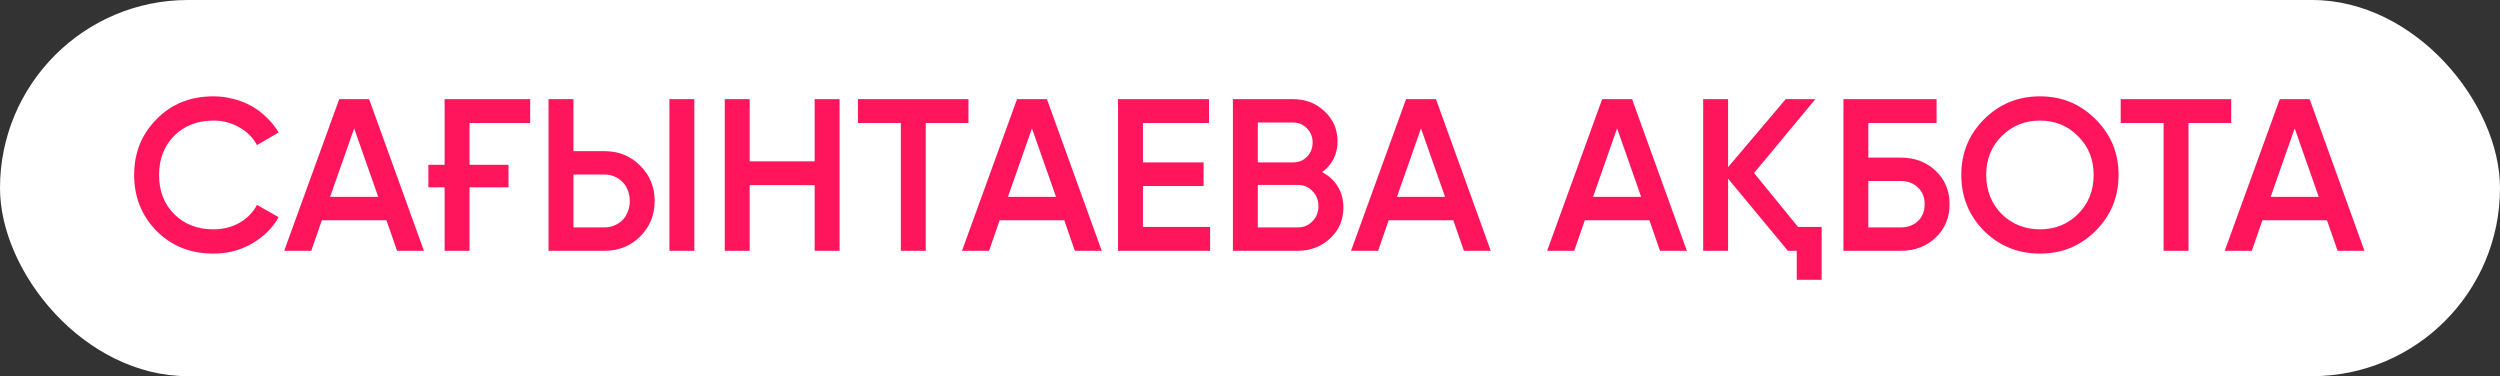
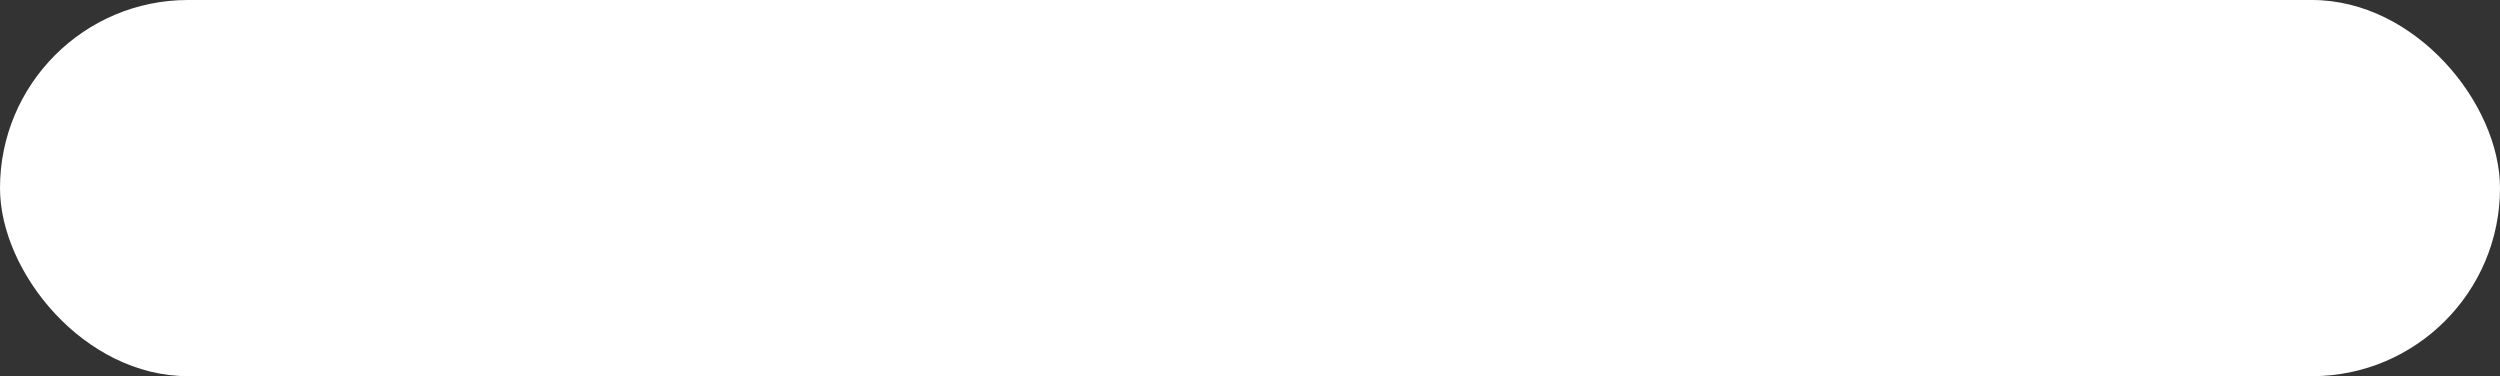
<svg xmlns="http://www.w3.org/2000/svg" width="319" height="48" viewBox="0 0 319 48" fill="none">
  <rect x="0" y="0" width="319" height="48" fill="#333333" stroke="none" />
  <rect width="319" height="48" rx="24" fill="white" />
-   <path d="M27.234 32.359C24.323 32.359 21.909 31.401 19.992 29.485C18.076 27.531 17.117 25.145 17.117 22.326C17.117 19.488 18.076 17.11 19.992 15.194C21.89 13.259 24.304 12.292 27.234 12.292C28.119 12.292 28.966 12.402 29.777 12.623C30.606 12.826 31.38 13.13 32.099 13.536C32.818 13.941 33.463 14.429 34.034 15.001C34.624 15.553 35.13 16.189 35.554 16.908L32.79 18.511C32.274 17.553 31.518 16.797 30.523 16.244C29.547 15.673 28.45 15.387 27.234 15.387C25.189 15.387 23.512 16.042 22.203 17.35C20.932 18.658 20.296 20.317 20.296 22.326C20.296 24.352 20.932 26.011 22.203 27.301C23.512 28.609 25.189 29.264 27.234 29.264C28.45 29.264 29.556 28.987 30.551 28.434C31.546 27.863 32.292 27.098 32.79 26.14L35.554 27.716C34.762 29.116 33.61 30.249 32.099 31.116C30.625 31.945 29.003 32.359 27.234 32.359ZM50.664 32L49.31 28.103H41.073L39.718 32H36.263L43.284 12.651H47.099L54.092 32H50.664ZM42.123 25.117H48.26L45.191 16.383L42.123 25.117ZM54.659 21.026H56.732V12.651H67.65V15.691H59.911V21.026H64.886V23.901H59.911V32H56.732V23.901H54.659V21.026ZM69.993 32V12.651H73.172V19.285H77.125C78.949 19.285 80.47 19.902 81.686 21.137C82.92 22.353 83.538 23.855 83.538 25.642C83.538 27.43 82.92 28.941 81.686 30.176C80.47 31.392 78.949 32 77.125 32H69.993ZM85.417 32V12.651H88.596V32H85.417ZM73.172 29.015H77.125C77.586 29.015 78.01 28.932 78.397 28.766C78.802 28.6 79.152 28.37 79.447 28.075C79.742 27.762 79.963 27.402 80.11 26.997C80.276 26.591 80.359 26.14 80.359 25.642C80.359 25.145 80.276 24.693 80.11 24.288C79.963 23.883 79.742 23.532 79.447 23.238C79.152 22.924 78.802 22.685 78.397 22.519C78.01 22.353 77.586 22.27 77.125 22.27H73.172V29.015ZM103.95 12.651H107.129V32H103.95V23.625H95.658V32H92.479V12.651H95.658V20.584H103.95V12.651ZM123.574 12.651V15.691H118.128V32H114.949V15.691H109.476V12.651H123.574ZM137.152 32L135.798 28.103H127.56L126.206 32H122.751L129.772 12.651H133.586L140.58 32H137.152ZM128.611 25.117H134.747L131.679 16.383L128.611 25.117ZM145.839 28.959H154.408V32H142.66V12.651H154.27V15.691H145.839V20.722H153.579V23.735H145.839V28.959ZM168.706 21.966C169.554 22.408 170.217 23.017 170.696 23.791C171.175 24.564 171.415 25.458 171.415 26.472C171.415 28.056 170.853 29.374 169.729 30.424C168.586 31.475 167.213 32 165.61 32H157.318V12.651H165.002C166.587 12.651 167.923 13.167 169.01 14.199C170.116 15.231 170.669 16.502 170.669 18.013C170.669 19.672 170.014 20.989 168.706 21.966ZM160.497 15.636V20.722H165.002C165.702 20.722 166.292 20.483 166.771 20.004C167.25 19.506 167.49 18.898 167.49 18.179C167.49 17.461 167.25 16.862 166.771 16.383C166.292 15.885 165.702 15.636 165.002 15.636H160.497ZM165.61 29.015C166.347 29.015 166.965 28.757 167.462 28.241C167.978 27.725 168.236 27.08 168.236 26.306C168.236 25.532 167.978 24.887 167.462 24.371C166.965 23.855 166.347 23.597 165.61 23.597H160.497V29.015H165.61ZM186.793 32L185.439 28.103H177.202L175.847 32H172.392L179.413 12.651H183.228L190.221 32H186.793ZM178.252 25.117H184.388L181.32 16.383L178.252 25.117ZM211.816 32L210.462 28.103H202.225L200.87 32H197.415L204.436 12.651H208.251L215.244 32H211.816ZM203.275 25.117H209.412L206.343 16.383L203.275 25.117ZM229.431 28.959H232.444V35.704H229.266V32H228.132L220.503 22.795V32H217.325V12.651H220.503V21.33L227.856 12.651H231.643L223.82 22.077L229.431 28.959ZM242.546 20.114C244.334 20.114 245.817 20.676 246.997 21.8C248.176 22.924 248.766 24.343 248.766 26.057C248.766 27.771 248.176 29.19 246.997 30.314C245.817 31.438 244.334 32 242.546 32H235.221V12.651H247.107V15.691H238.4V20.114H242.546ZM242.546 29.015C243.431 29.015 244.159 28.747 244.73 28.213C245.301 27.66 245.587 26.942 245.587 26.057C245.587 25.173 245.301 24.463 244.73 23.929C244.159 23.376 243.431 23.099 242.546 23.099H238.4V29.015H242.546ZM267.399 29.457C265.464 31.392 263.096 32.359 260.295 32.359C257.494 32.359 255.117 31.392 253.163 29.457C251.228 27.504 250.261 25.127 250.261 22.326C250.261 19.524 251.228 17.157 253.163 15.222C255.117 13.268 257.494 12.292 260.295 12.292C263.096 12.292 265.464 13.268 267.399 15.222C269.352 17.157 270.329 19.524 270.329 22.326C270.329 25.127 269.352 27.504 267.399 29.457ZM255.402 27.301C256.748 28.609 258.378 29.264 260.295 29.264C262.23 29.264 263.851 28.609 265.16 27.301C266.487 25.974 267.15 24.316 267.15 22.326C267.15 20.335 266.487 18.686 265.16 17.378C263.851 16.051 262.23 15.387 260.295 15.387C258.36 15.387 256.729 16.051 255.402 17.378C254.094 18.686 253.44 20.335 253.44 22.326C253.44 24.297 254.094 25.956 255.402 27.301ZM284.698 12.651V15.691H279.253V32H276.074V15.691H270.601V12.651H284.698ZM298.277 32L296.922 28.103H288.685L287.331 32H283.876L290.897 12.651H294.711L301.704 32H298.277ZM289.736 25.117H295.872L292.804 16.383L289.736 25.117Z" fill="#FF155B" />
</svg>